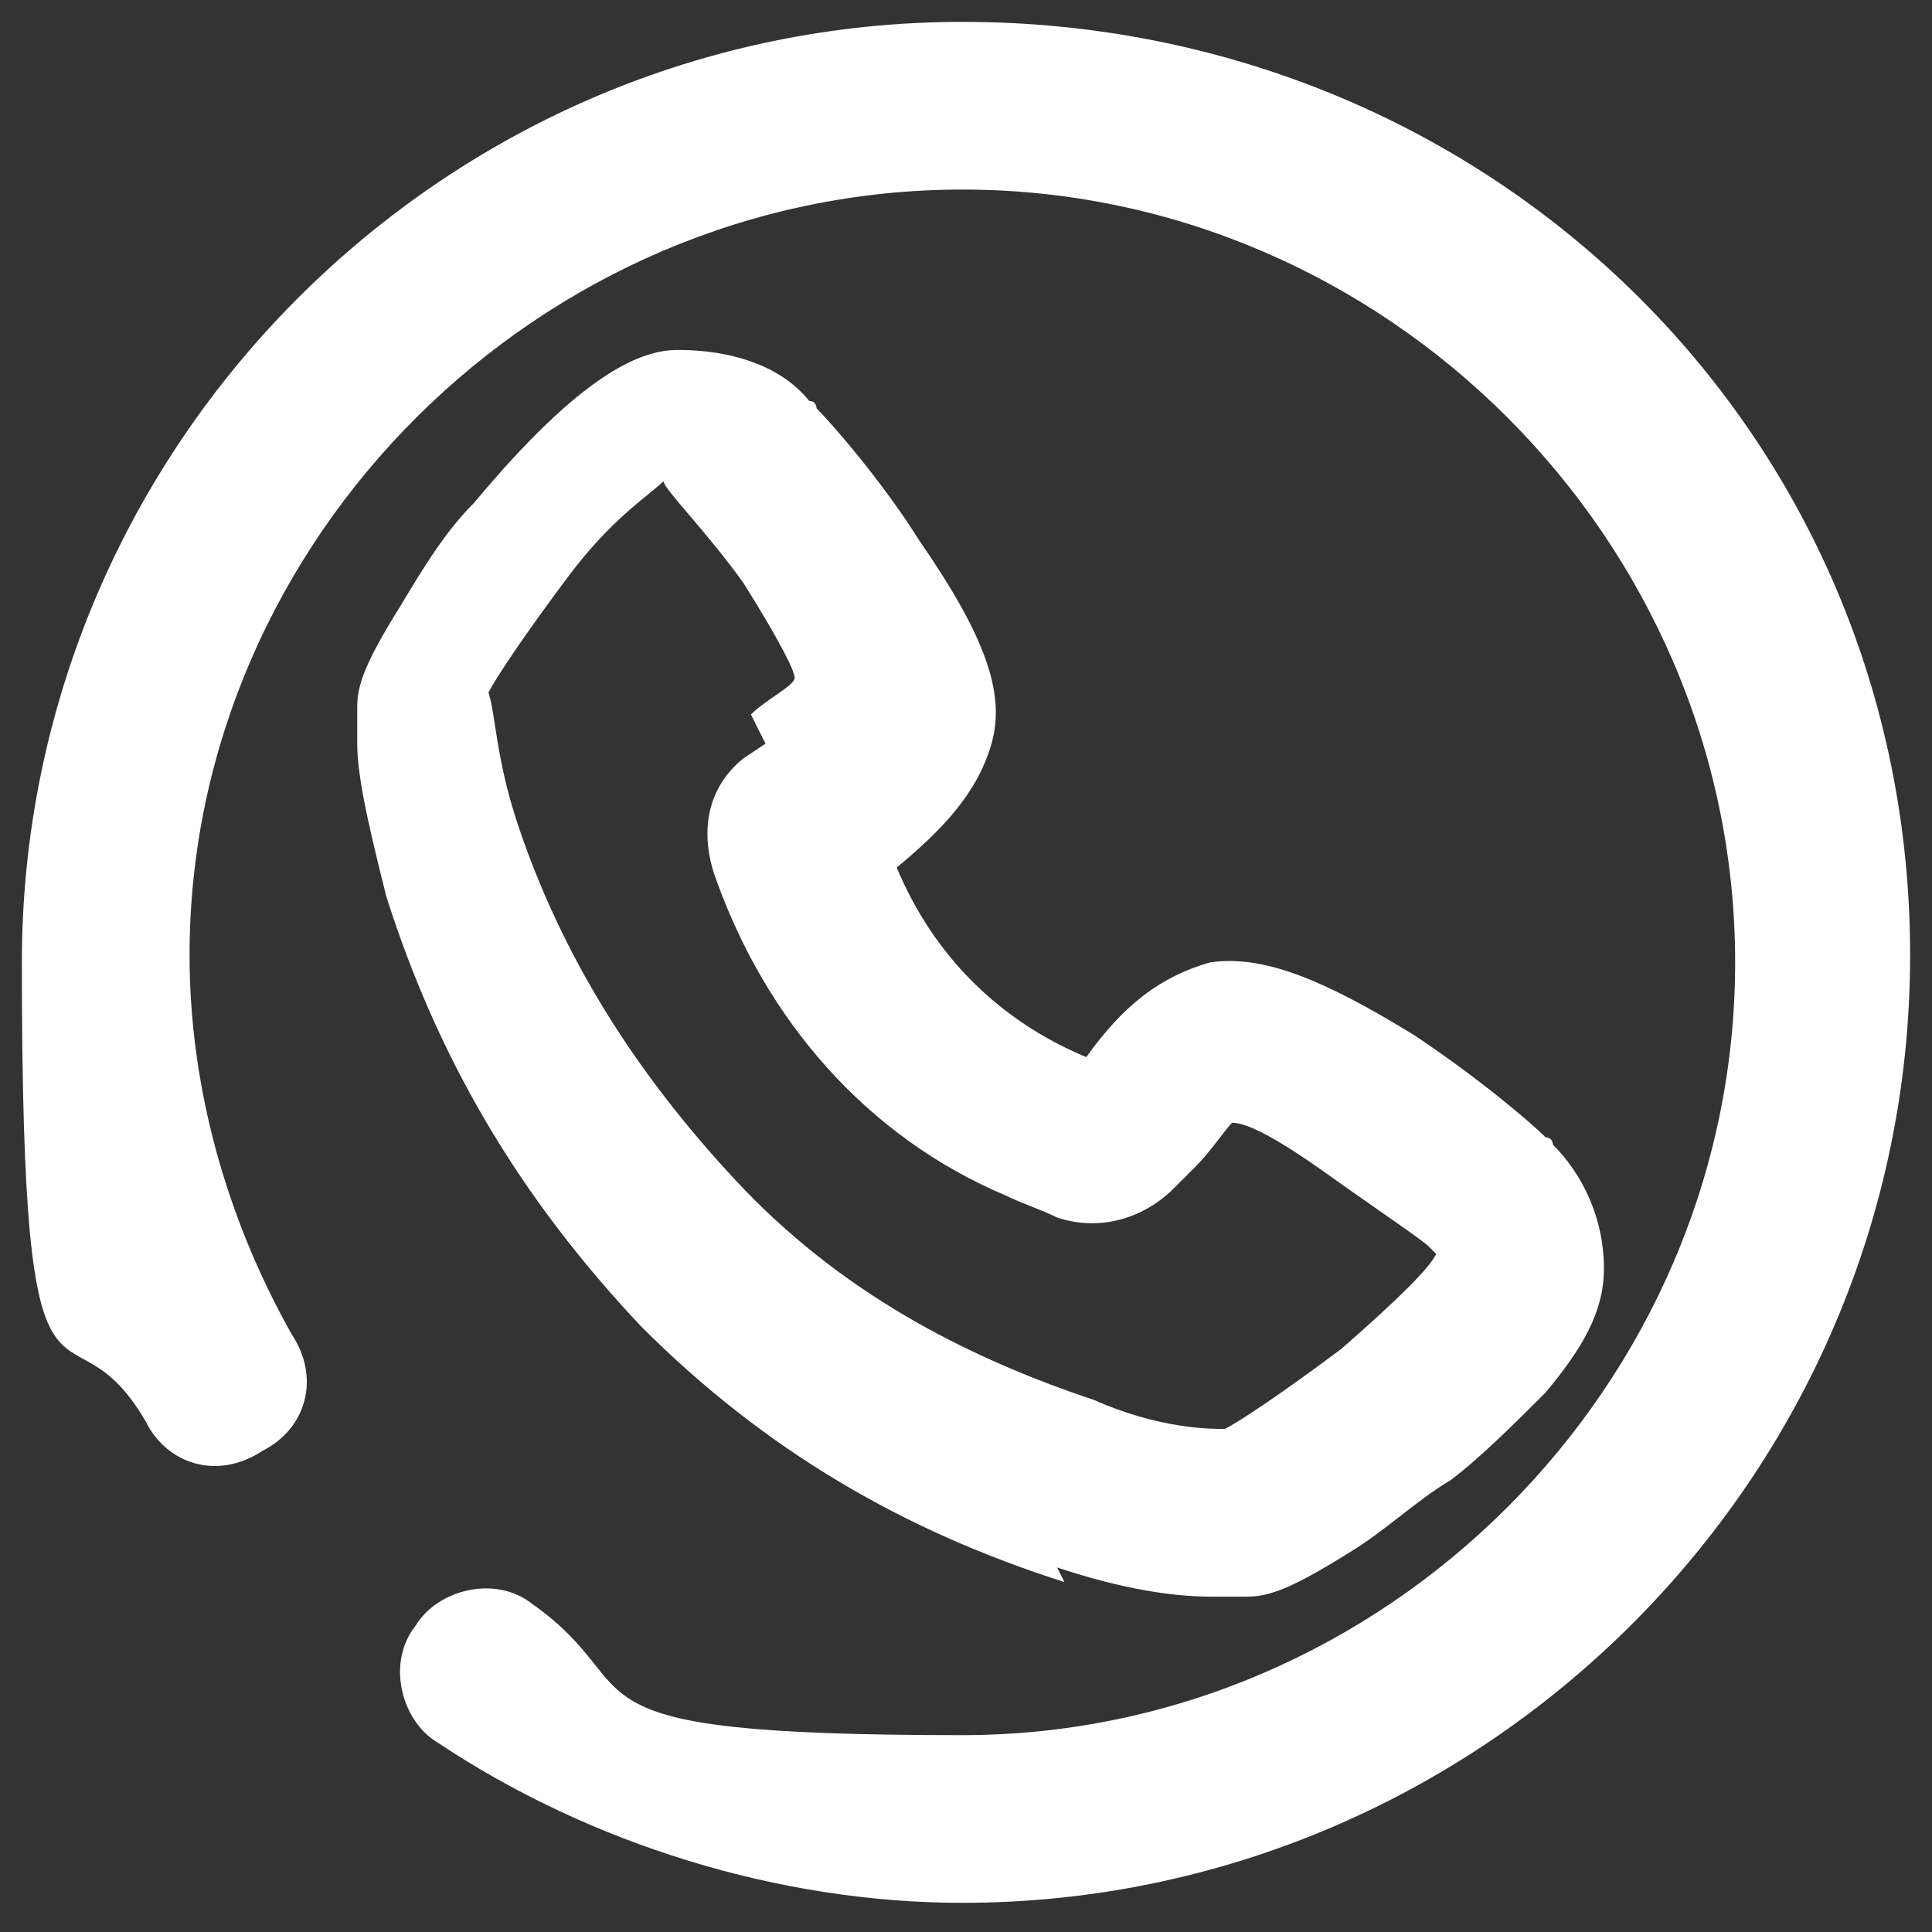
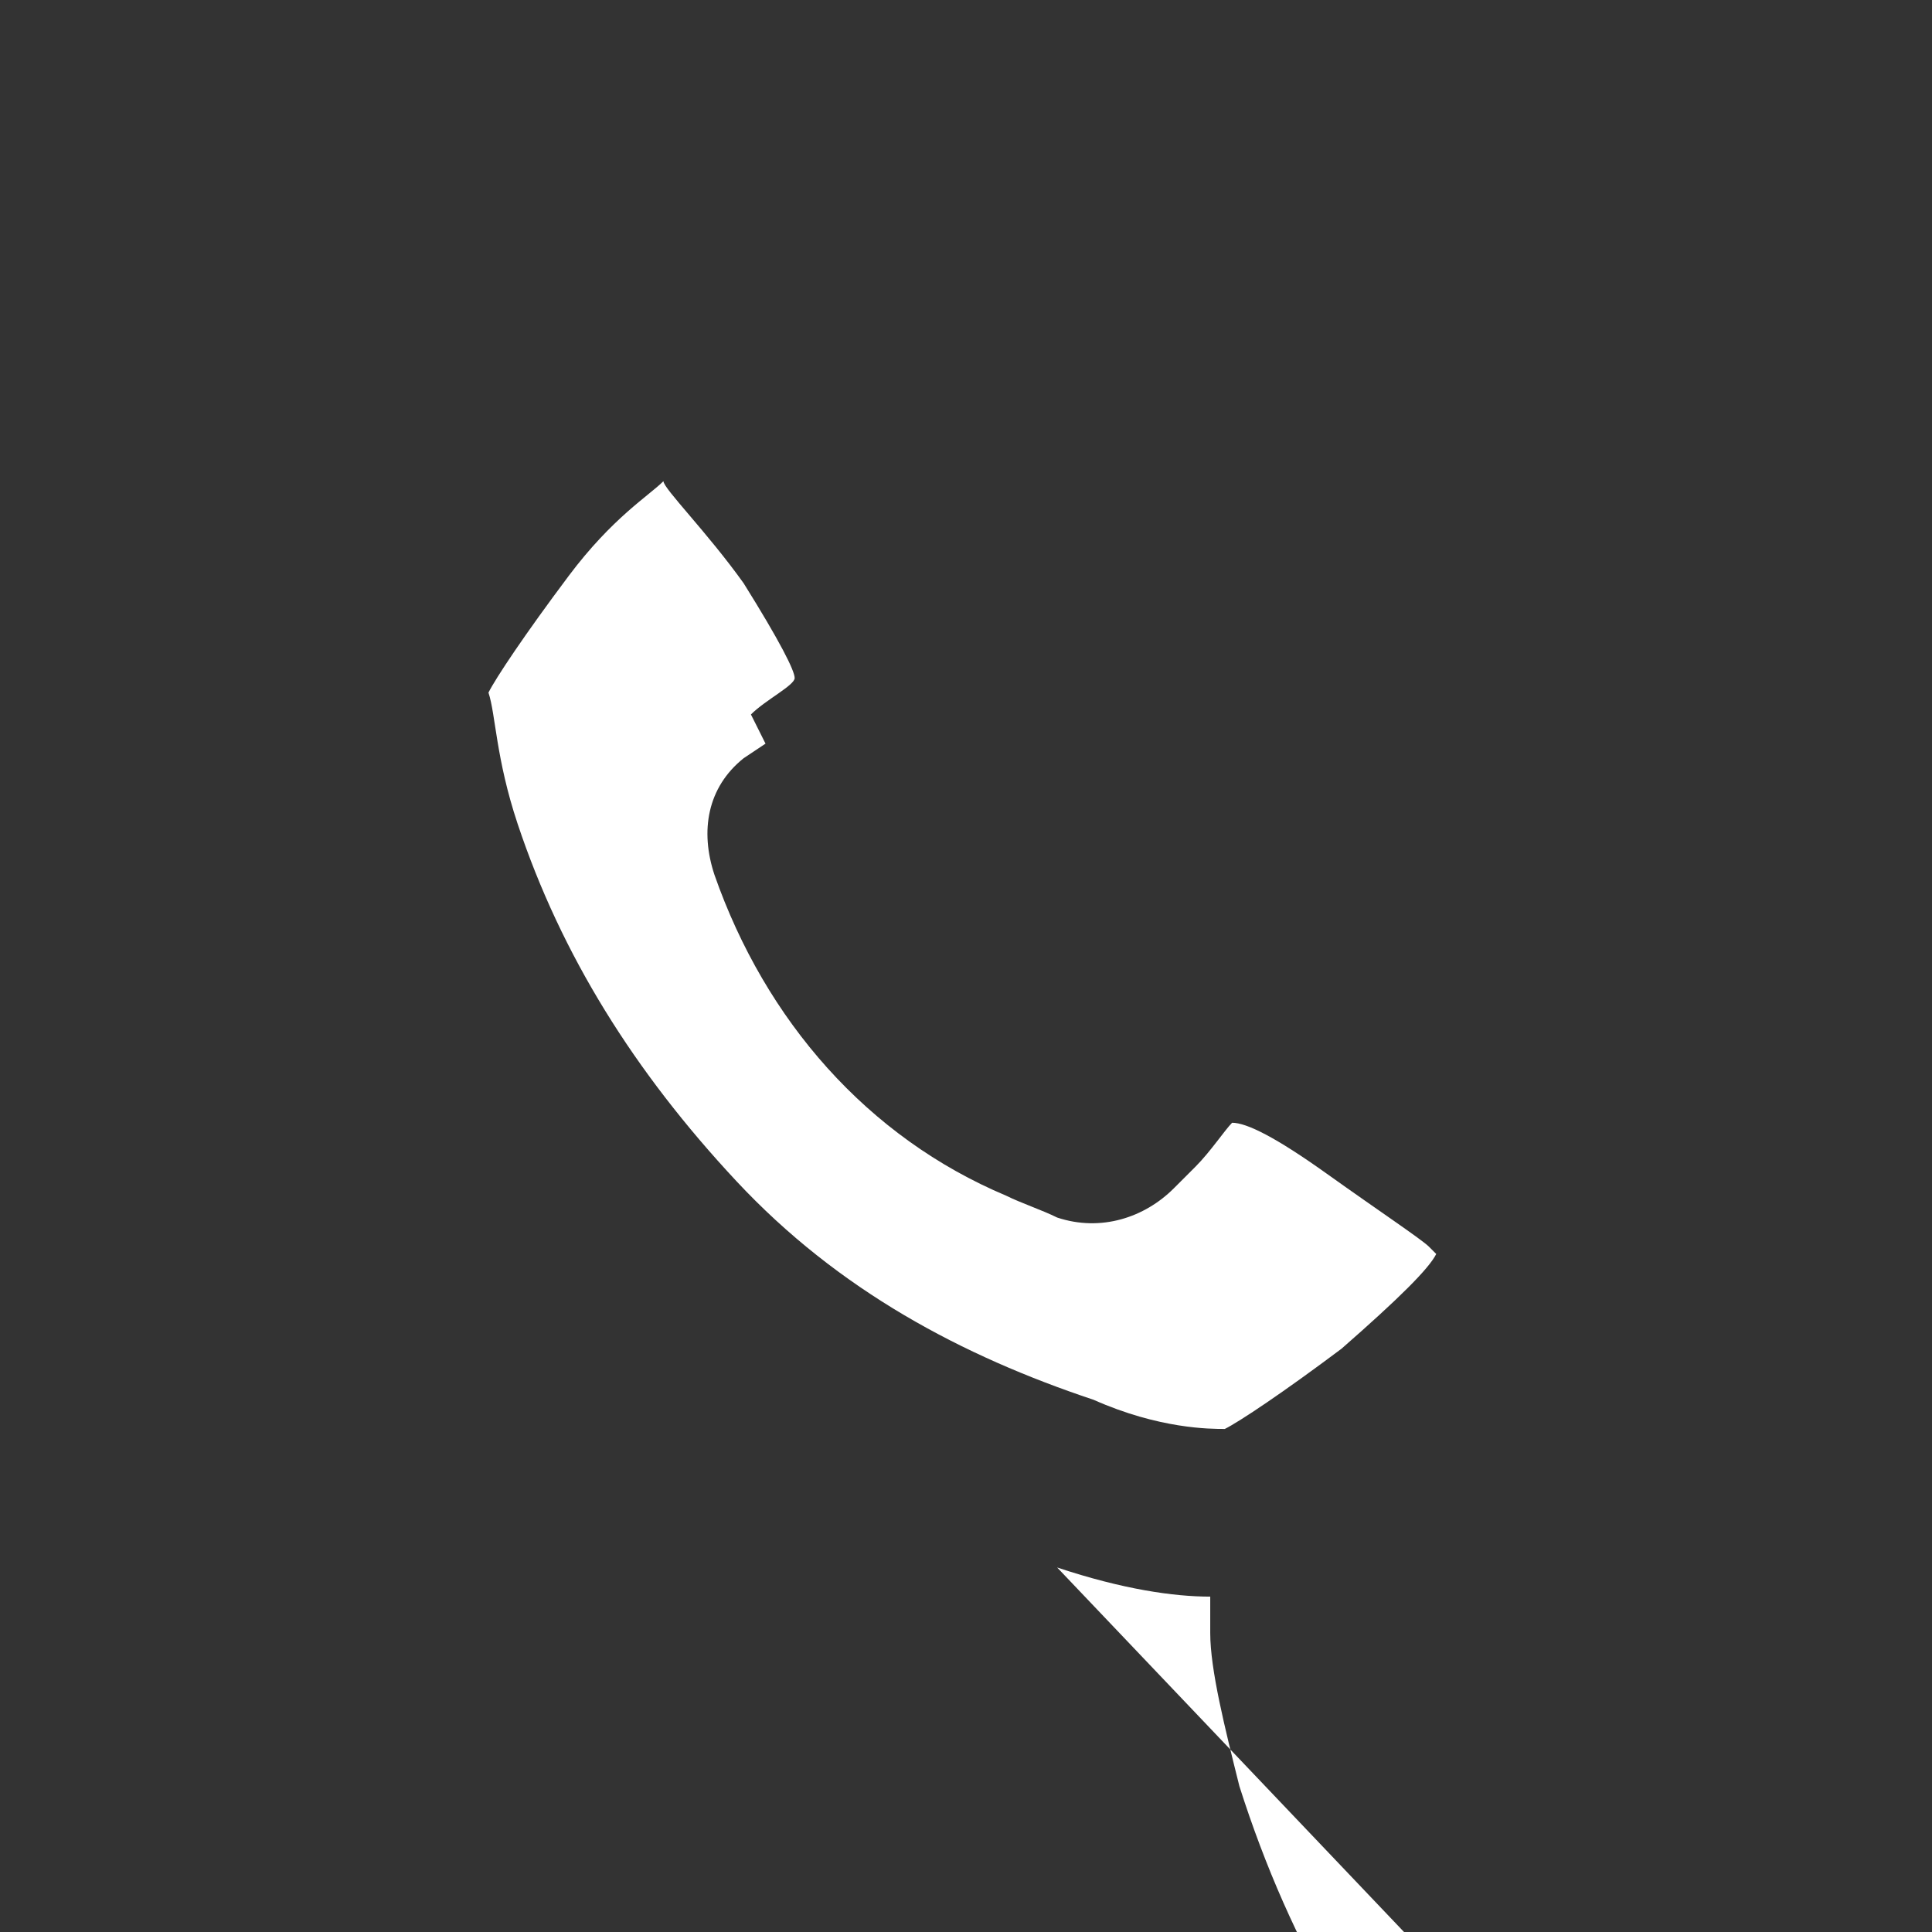
<svg xmlns="http://www.w3.org/2000/svg" id="Livello_1" version="1.1" viewBox="0 0 26.5 26.5">
  <rect x="0" y="0" width="26.5" height="26.5" fill="#333333" stroke="none" />
  <defs>
    <style>
      .st0 {
        fill: #fff;
      }
    </style>
  </defs>
-   <path class="st0" d="M13.2.3C6.1.3.3,6.1.3,13.2s.6,4.4,1.7,6.3c.3.6,1,.8,1.6.4.6-.3.8-1,.4-1.6-.9-1.6-1.4-3.4-1.4-5.2C2.6,7.4,7.4,2.6,13.2,2.6s10.6,4.8,10.6,10.6-4.8,10.6-10.6,10.6-4.2-.6-5.9-1.8c-.5-.4-1.3-.2-1.6.3-.4.5-.2,1.3.3,1.6,2.1,1.4,4.7,2.2,7.2,2.2,7.1,0,13-5.8,13-13S20.4.3,13.2.3Z" />
-   <path class="st0" d="M14.5,21.5c.9.3,1.6.4,2.1.4h0c0,0,.5,0,.5,0,.3,0,.6-.1,1.4-.6.5-.3.9-.7,1.4-1,.4-.3.9-.8,1.3-1.2.5-.6.8-1.1.8-1.7,0-.7-.3-1.3-.7-1.7,0,0,0-.1-.1-.1-.2-.2-.9-.8-1.8-1.4-1.3-.8-2.1-1.1-2.8-1-.7.2-1.2.6-1.7,1.3,0,0,0,0,0,0-1.2-.5-2.1-1.4-2.6-2.6,0,0,0,0,0,0,.6-.5,1.1-1,1.3-1.7.2-.7-.1-1.5-1-2.8-.5-.8-1.2-1.6-1.4-1.8,0,0,0-.1-.1-.1-.4-.5-1.1-.7-1.8-.7-.5,0-1.3.3-2.8,2.1-.4.4-.7.9-1,1.4-.5.8-.6,1.1-.6,1.4v.5s0,0,0,0c0,.5.2,1.3.4,2.1.7,2.2,1.8,4.1,3.5,5.9,1.7,1.7,3.6,2.8,5.8,3.5ZM10.5,10.2l-.3.2c-.5.4-.6,1-.4,1.6.7,2,2.1,3.6,4,4.4.2.1.5.2.7.3.6.2,1.2,0,1.6-.4l.3-.3c.2-.2.4-.5.5-.6.2,0,.6.2,1.3.7.7.5,1.3.9,1.4,1,0,0,0,0,.1.1-.1.2-.5.6-1.3,1.3-.8.6-1.4,1-1.6,1.1-.2,0-.9,0-1.8-.4h0c-1.8-.6-3.5-1.5-4.9-3-1.4-1.5-2.4-3.1-3-4.9-.3-.9-.3-1.5-.4-1.8.1-.2.5-.8,1.1-1.6.6-.8,1.1-1.1,1.3-1.3,0,0,0,0,0,0h0c0,.1.6.7,1.1,1.4.5.8.7,1.2.7,1.3,0,.1-.4.3-.6.5Z" />
+   <path class="st0" d="M14.5,21.5c.9.3,1.6.4,2.1.4h0v.5s0,0,0,0c0,.5.2,1.3.4,2.1.7,2.2,1.8,4.1,3.5,5.9,1.7,1.7,3.6,2.8,5.8,3.5ZM10.5,10.2l-.3.2c-.5.4-.6,1-.4,1.6.7,2,2.1,3.6,4,4.4.2.1.5.2.7.3.6.2,1.2,0,1.6-.4l.3-.3c.2-.2.4-.5.5-.6.2,0,.6.2,1.3.7.7.5,1.3.9,1.4,1,0,0,0,0,.1.1-.1.2-.5.6-1.3,1.3-.8.6-1.4,1-1.6,1.1-.2,0-.9,0-1.8-.4h0c-1.8-.6-3.5-1.5-4.9-3-1.4-1.5-2.4-3.1-3-4.9-.3-.9-.3-1.5-.4-1.8.1-.2.5-.8,1.1-1.6.6-.8,1.1-1.1,1.3-1.3,0,0,0,0,0,0h0c0,.1.6.7,1.1,1.4.5.8.7,1.2.7,1.3,0,.1-.4.3-.6.5Z" />
</svg>